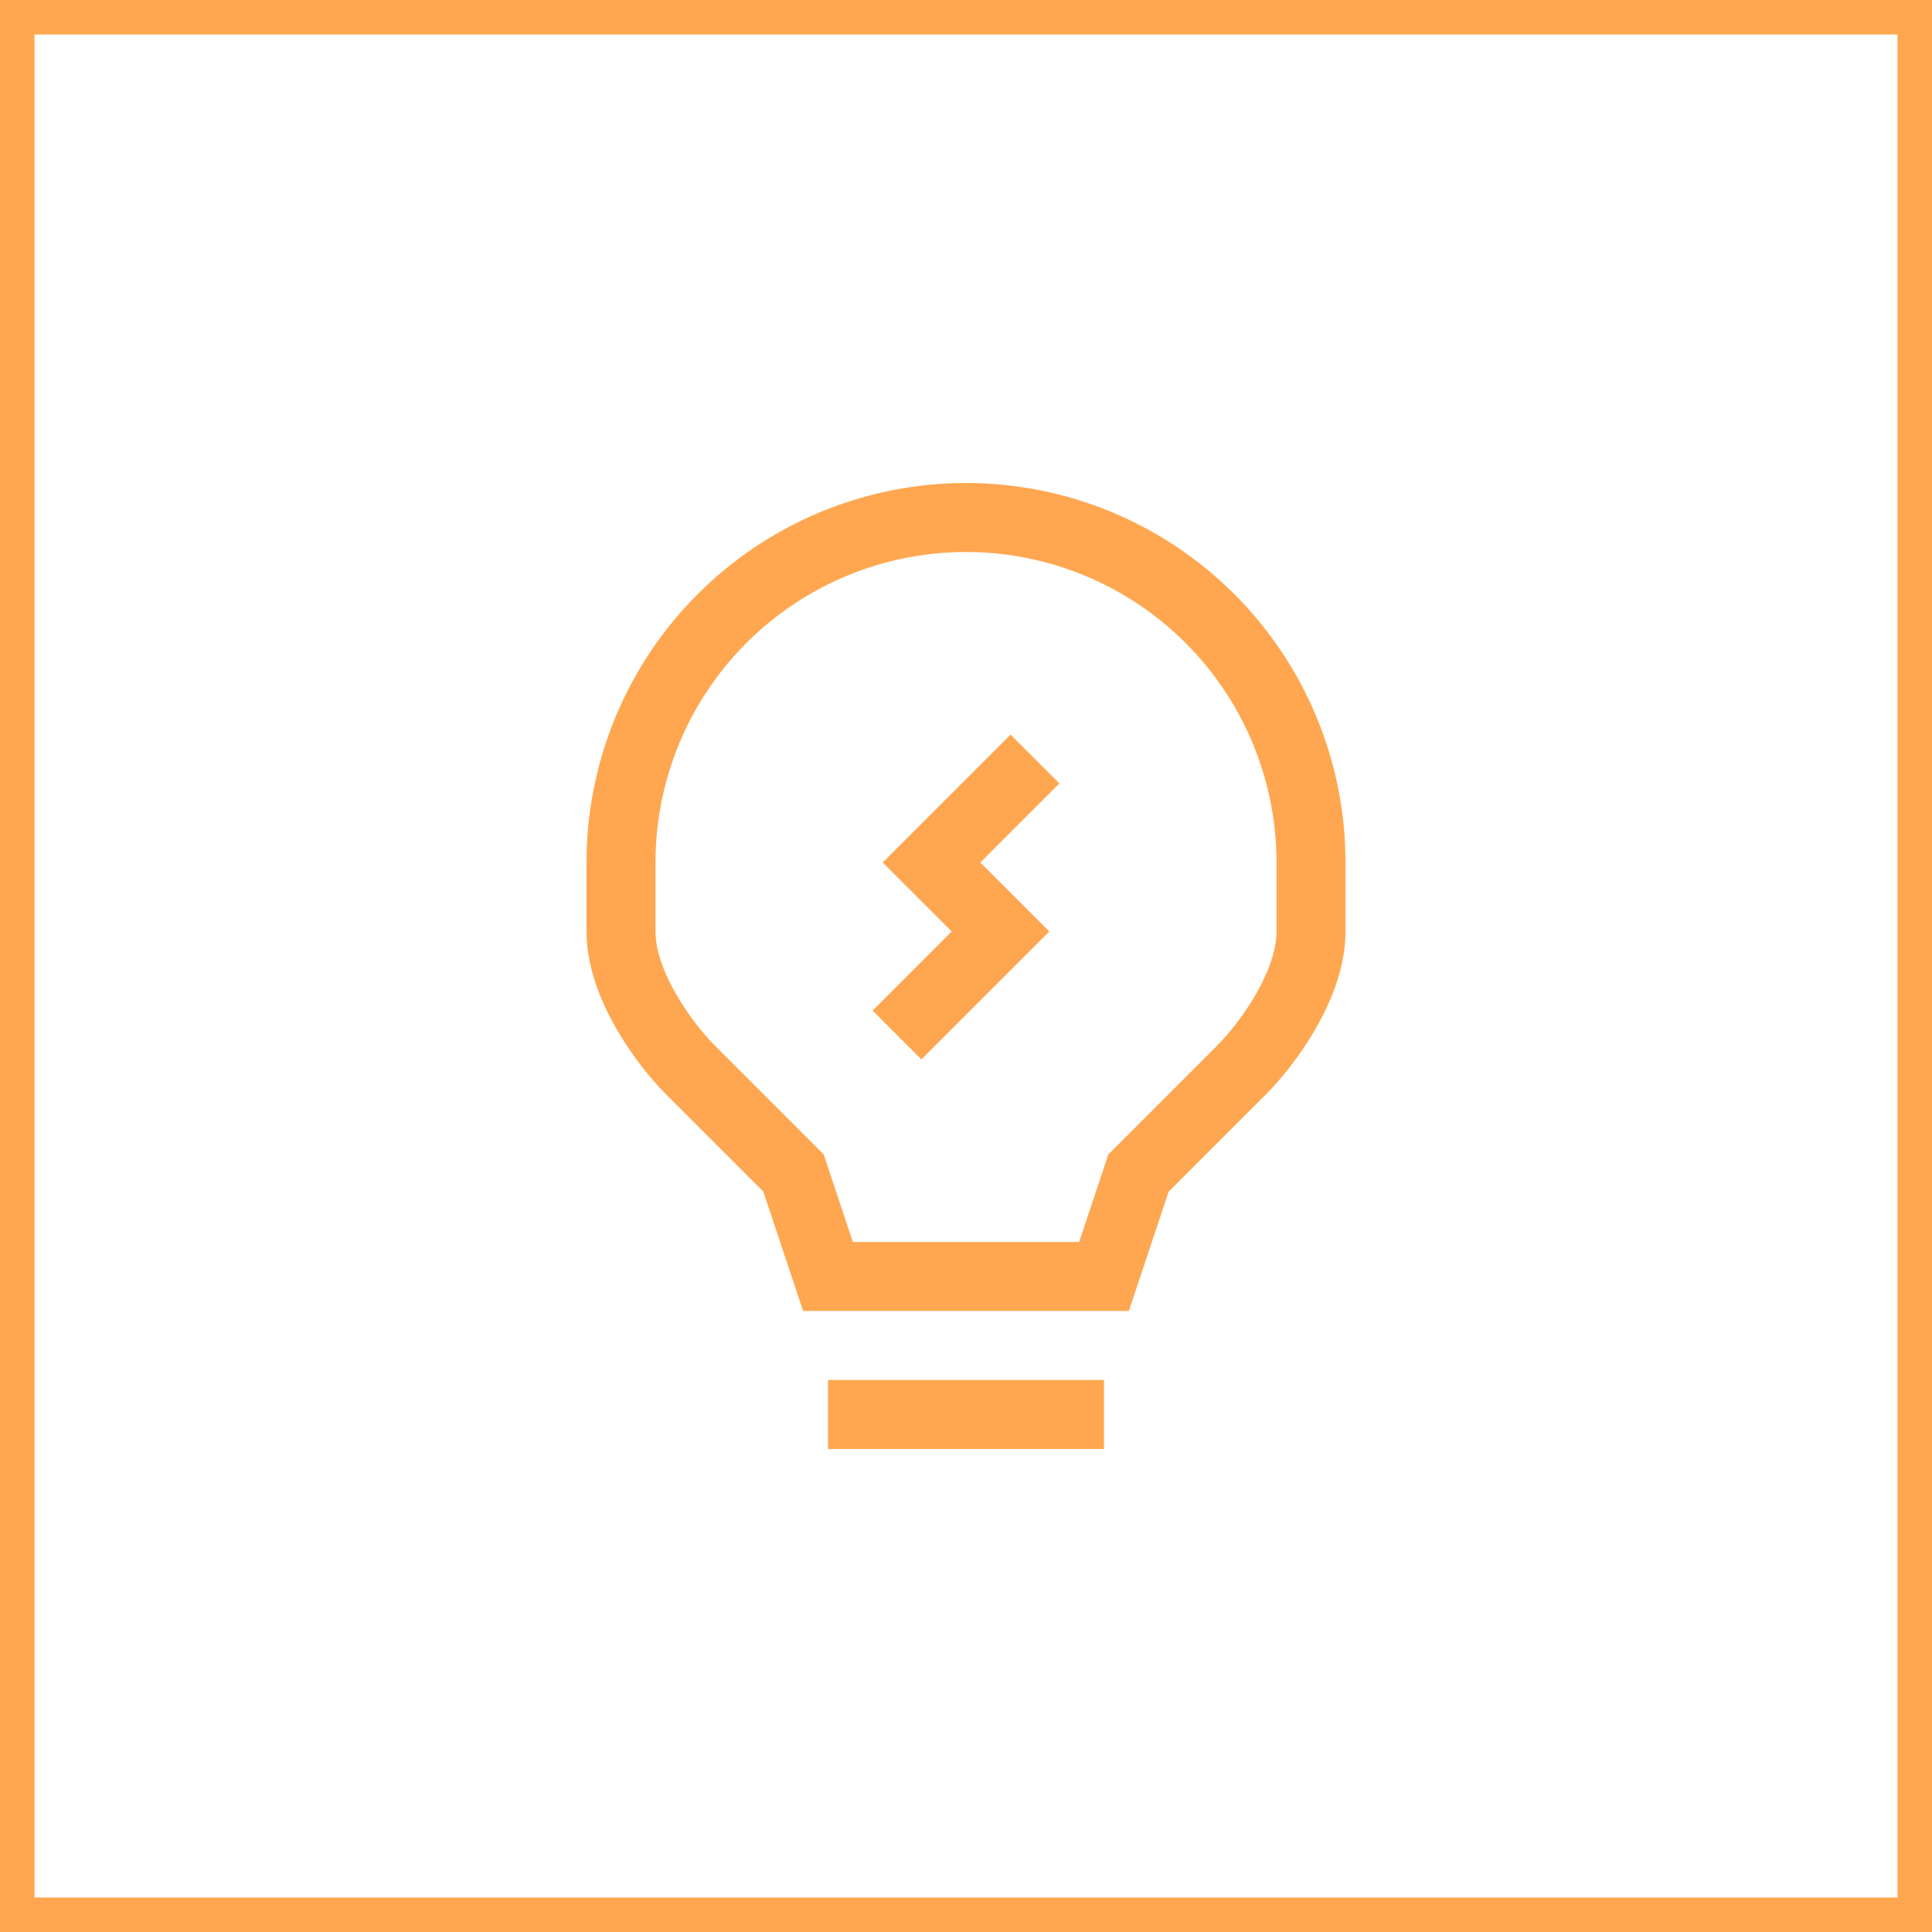
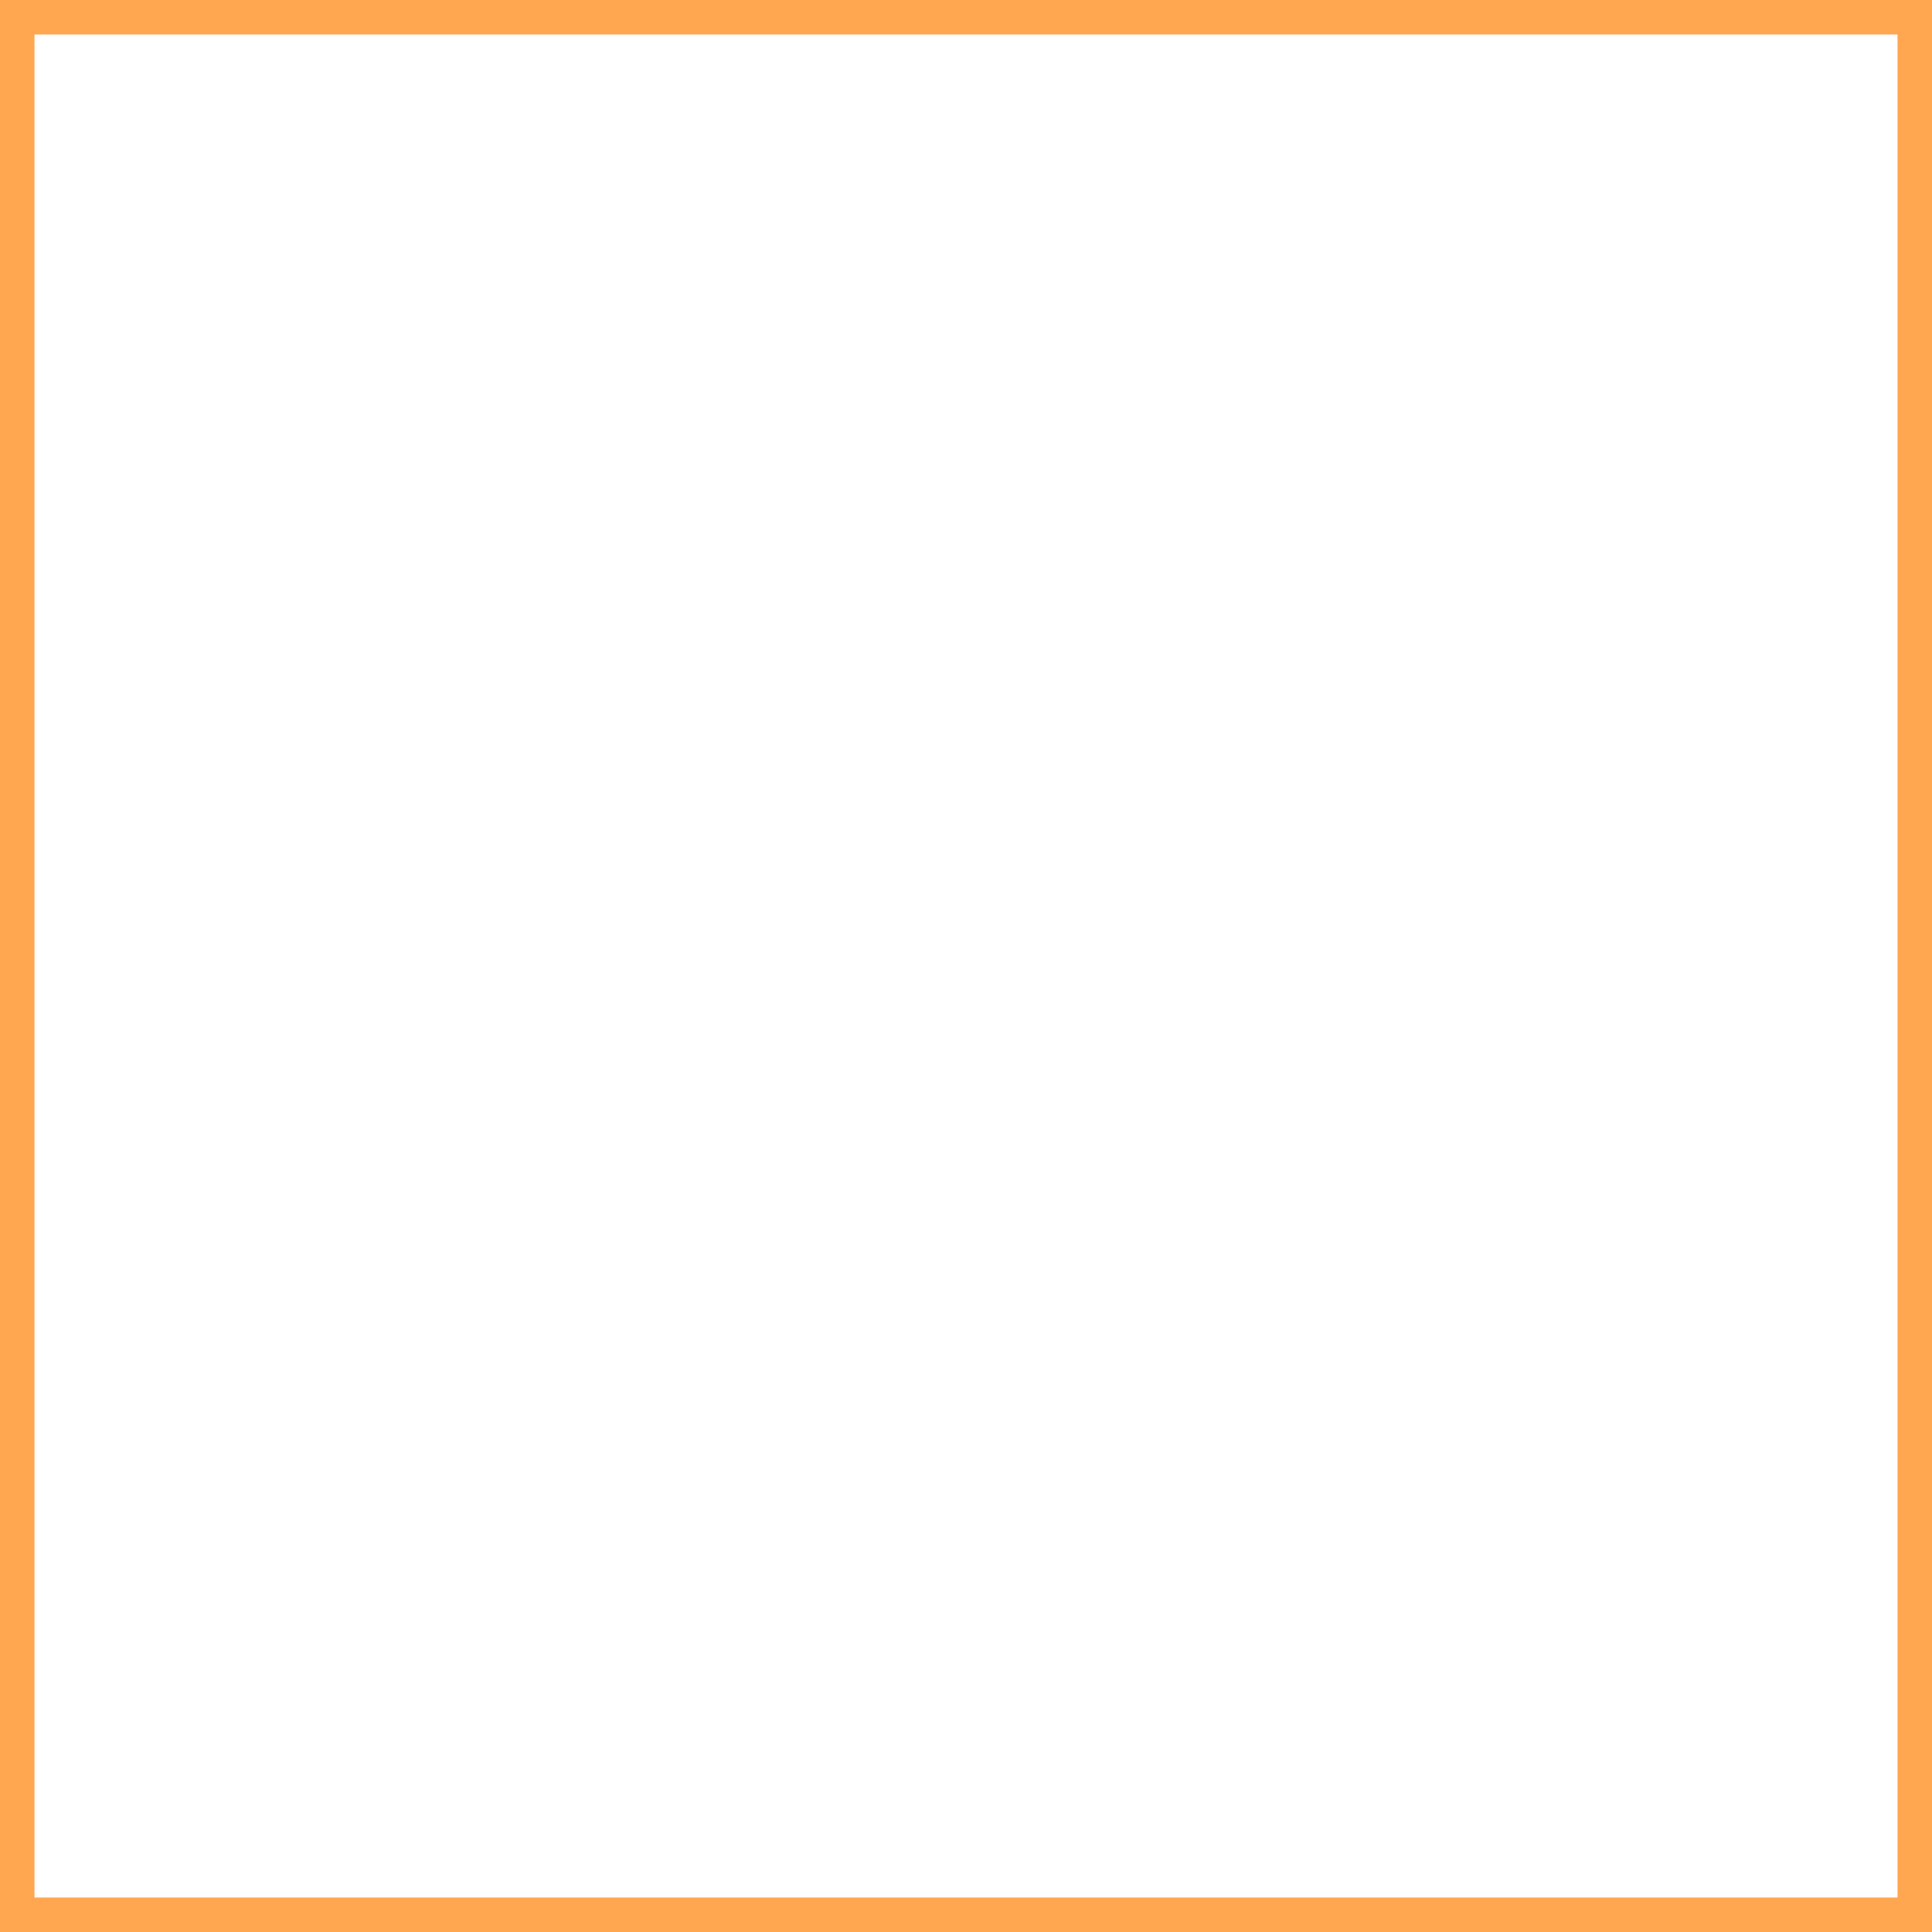
<svg xmlns="http://www.w3.org/2000/svg" width="56" height="56" viewBox="0 0 56 56" fill="none">
-   <path d="M24 41H32M30 22L27 25L29 27L26 30M38 25V27C38 28.6 36.666 30.334 36 31L33 34L32 37H24L23 34L20 31C19.334 30.334 18 28.6 18 27V25C18 22.348 19.054 19.804 20.929 17.929C22.804 16.054 25.348 15 28 15C30.652 15 33.196 16.054 35.071 17.929C36.946 19.804 38 22.348 38 25Z" stroke="#FFA750" stroke-width="2" />
  <rect x="0.5" y="0.5" width="55" height="55" stroke="#FFA750" />
</svg>